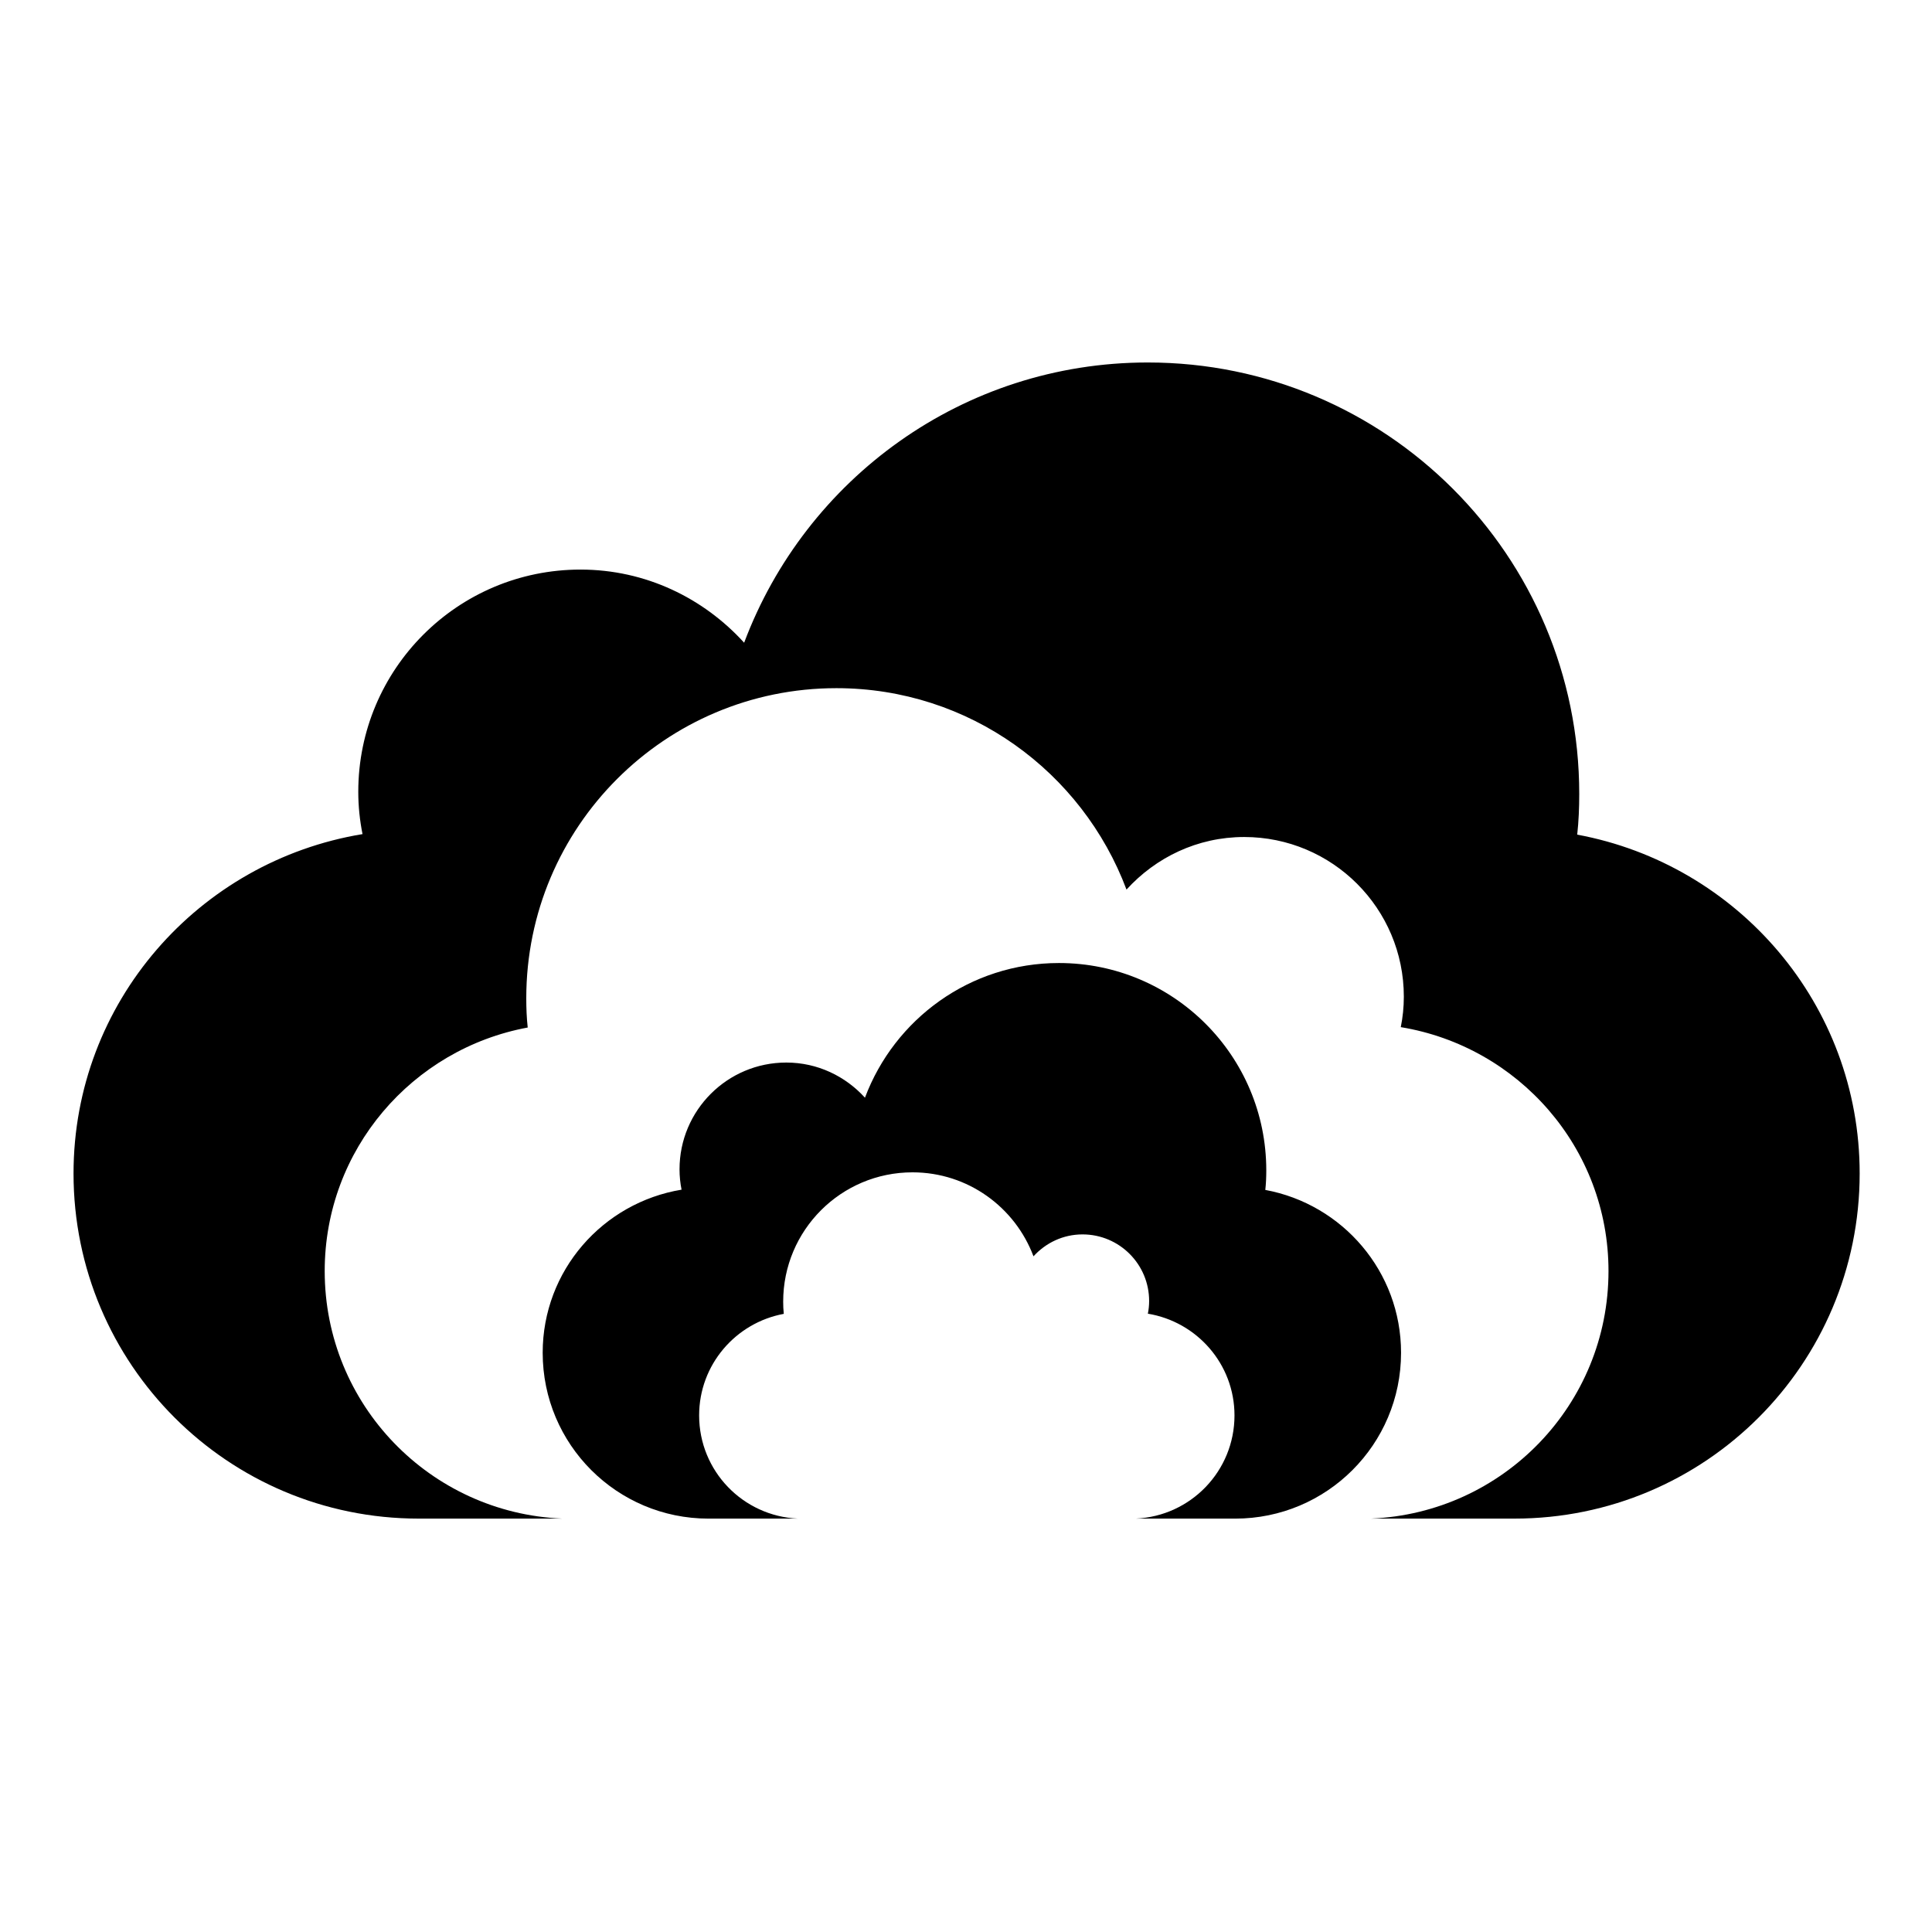
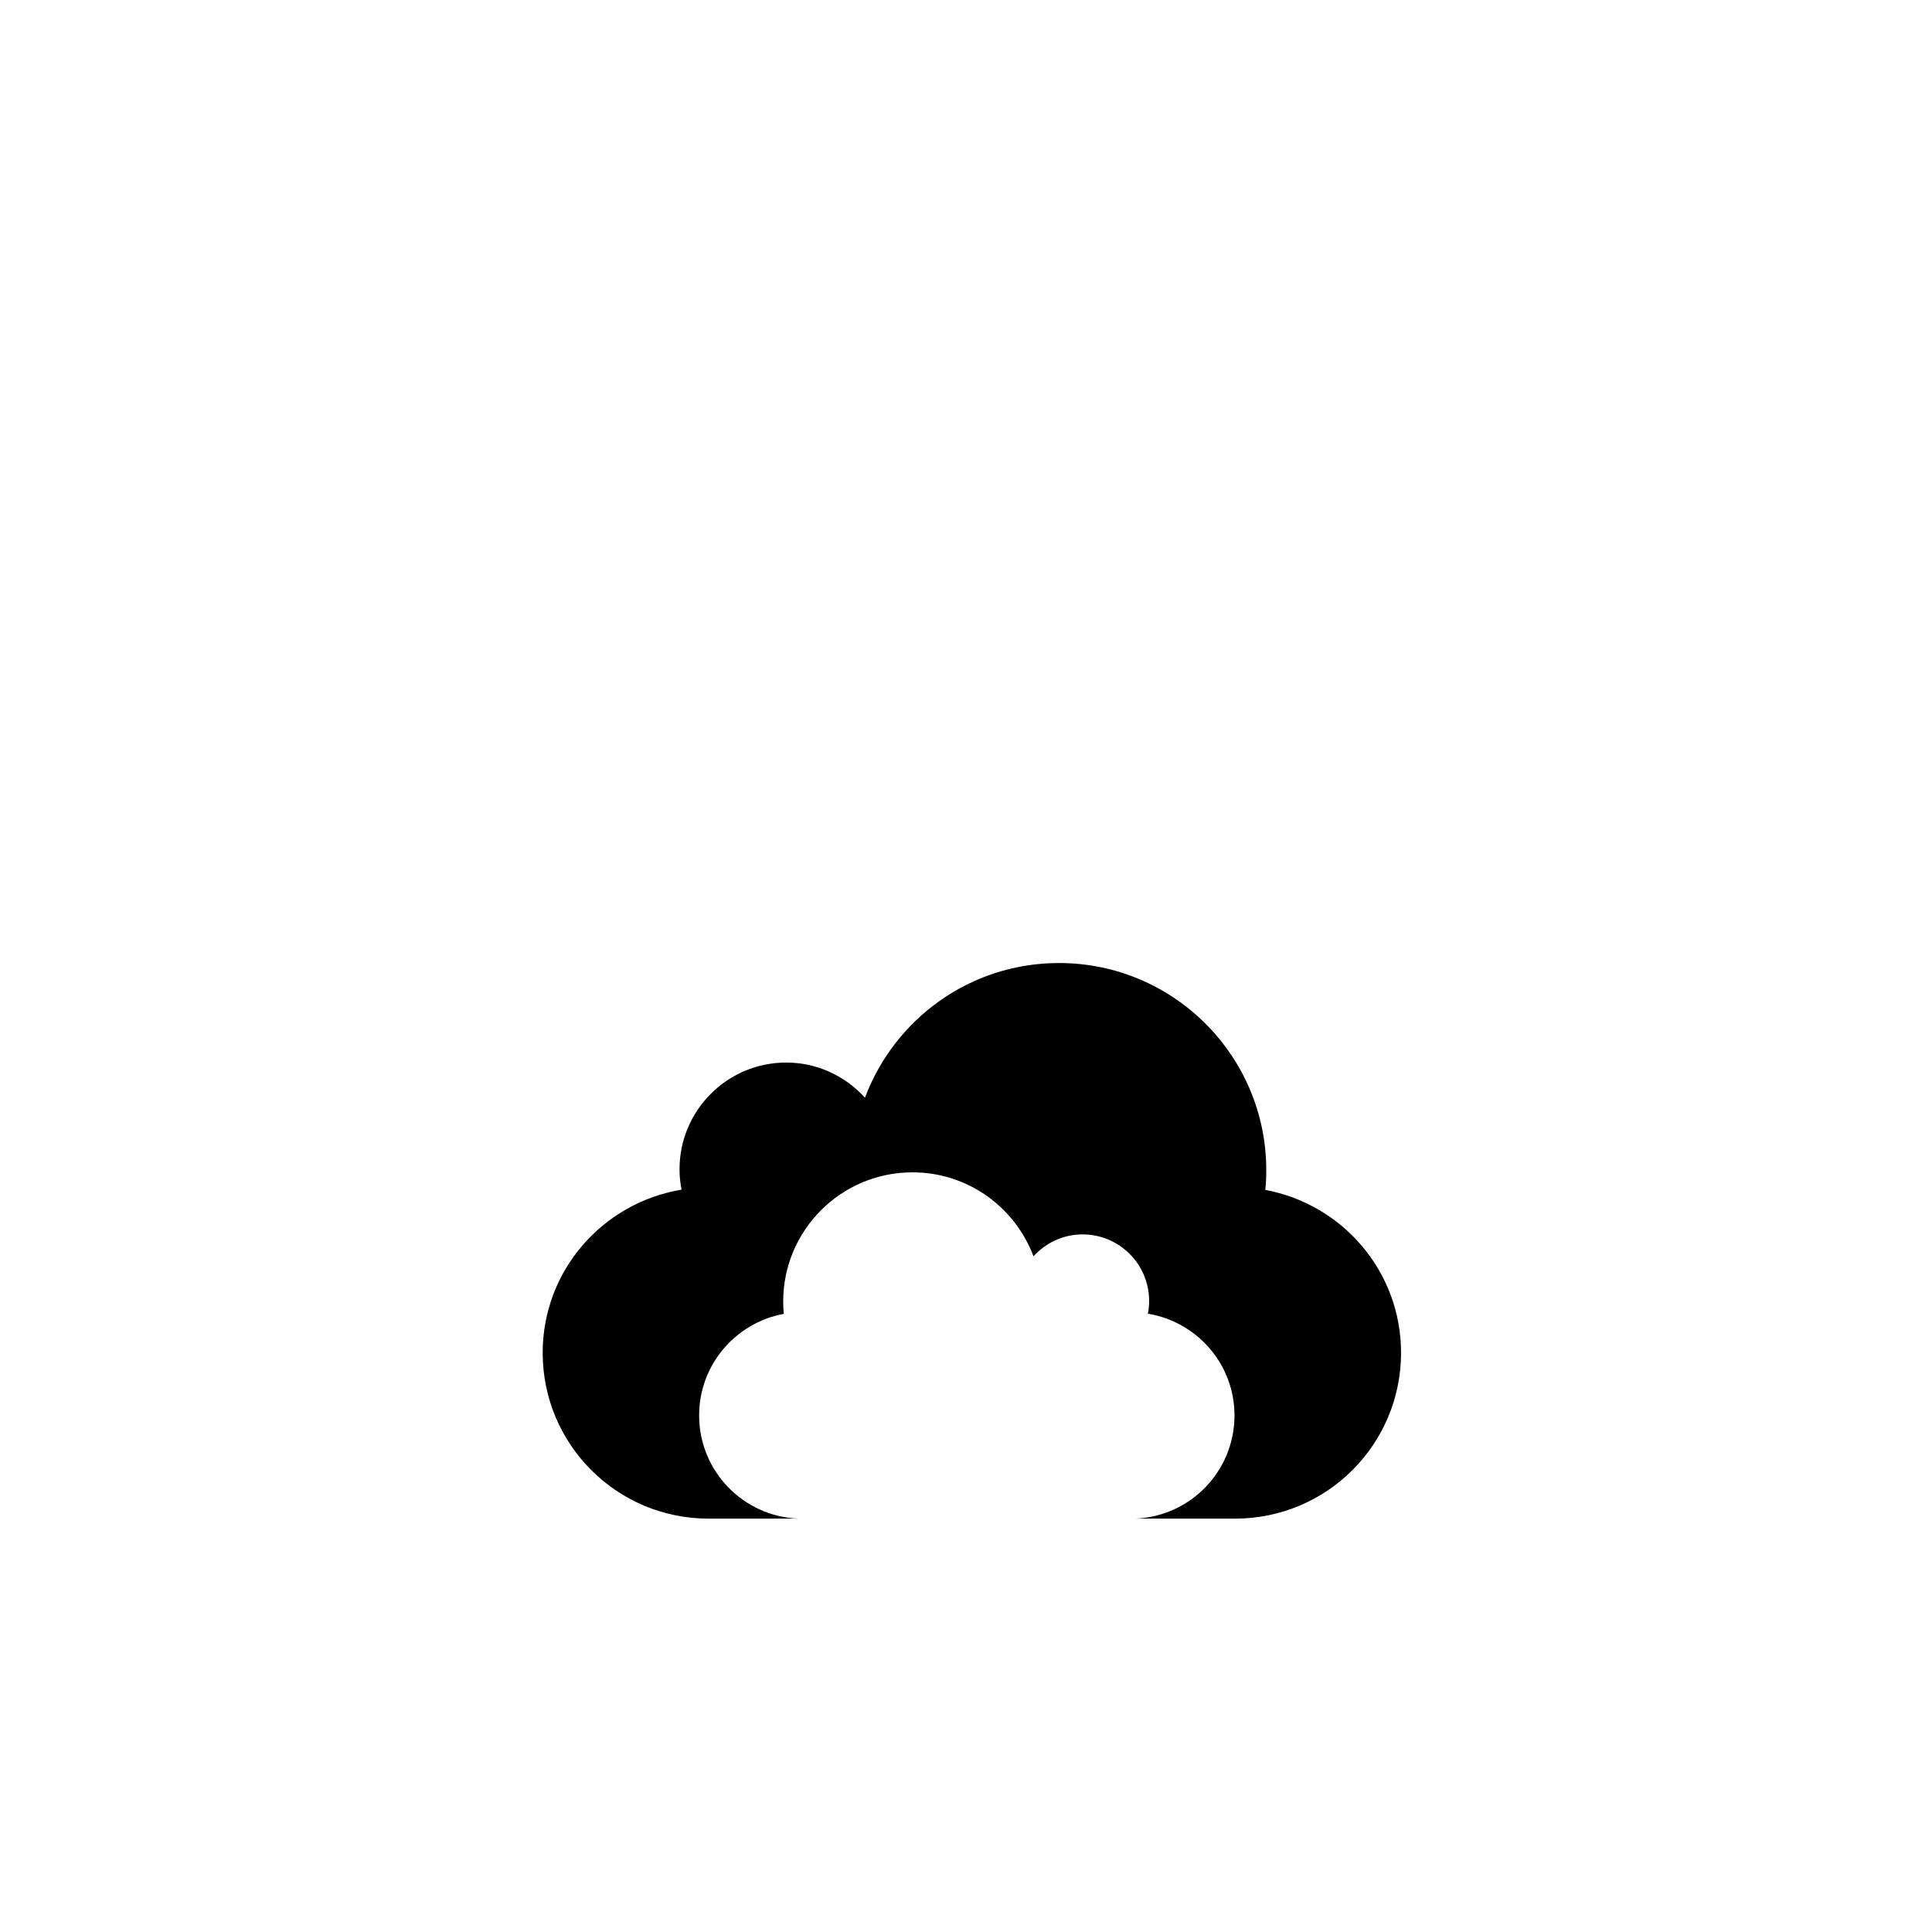
<svg xmlns="http://www.w3.org/2000/svg" fill="#000000" width="800px" height="800px" version="1.1" viewBox="144 144 512 512">
  <g>
-     <path d="m561.98 365.19c0.391-3.555 0.535-7.164 0.535-10.789 0-63.172-51.184-114.34-114.34-114.34-49.02 0-90.699 30.887-106.97 74.266-10.754-11.828-26.117-19.383-43.375-19.383-32.531 0-58.883 26.352-58.883 58.883 0 3.84 0.395 7.574 1.125 11.219-43.395 7.164-76.586 44.574-76.586 89.934 0 50.574 40.93 91.465 91.469 91.465h38.035c-35-1.477-62.941-30.199-62.941-65.602 0-32.207 23.215-58.875 53.801-64.539-0.281-2.555-0.383-5.148-0.383-7.754 0-45.402 36.789-82.18 82.18-82.18 35.234 0 65.188 22.203 76.887 53.379 7.731-8.5 18.773-13.934 31.176-13.934 23.383 0 42.32 18.938 42.32 42.324 0 2.762-0.281 5.445-0.809 8.062 31.191 5.148 55.047 32.039 55.047 64.641 0 35.402-27.926 64.125-62.938 65.602h38.031c50.52 0 91.469-40.895 91.469-91.465 0-44.809-32.301-81.91-74.852-89.793z" />
    <path d="m479.32 459.34c0.188-1.707 0.258-3.441 0.258-5.184 0-30.359-24.598-54.945-54.945-54.945-23.559 0-43.586 14.844-51.41 35.691-5.168-5.684-12.551-9.316-20.844-9.316-15.633 0-28.297 12.664-28.297 28.297 0 1.848 0.188 3.641 0.539 5.391-20.855 3.441-36.805 21.422-36.805 43.219 0 24.305 19.668 43.957 43.957 43.957h23.699c-14.57-0.641-26.195-12.605-26.195-27.352 0-13.43 9.68-24.551 22.434-26.914-0.117-1.066-0.16-2.148-0.16-3.234 0-18.934 15.34-34.27 34.27-34.27 14.691 0 27.188 9.258 32.062 22.258 3.223-3.547 7.828-5.809 13-5.809 9.75 0 17.648 7.898 17.648 17.648 0 1.152-0.117 2.269-0.336 3.363 13.008 2.148 22.957 13.359 22.957 26.957 0 14.746-11.617 26.711-26.195 27.352h26.379c24.277 0 43.957-19.652 43.957-43.957 0-21.535-15.523-39.367-35.973-43.152z" />
  </g>
</svg>